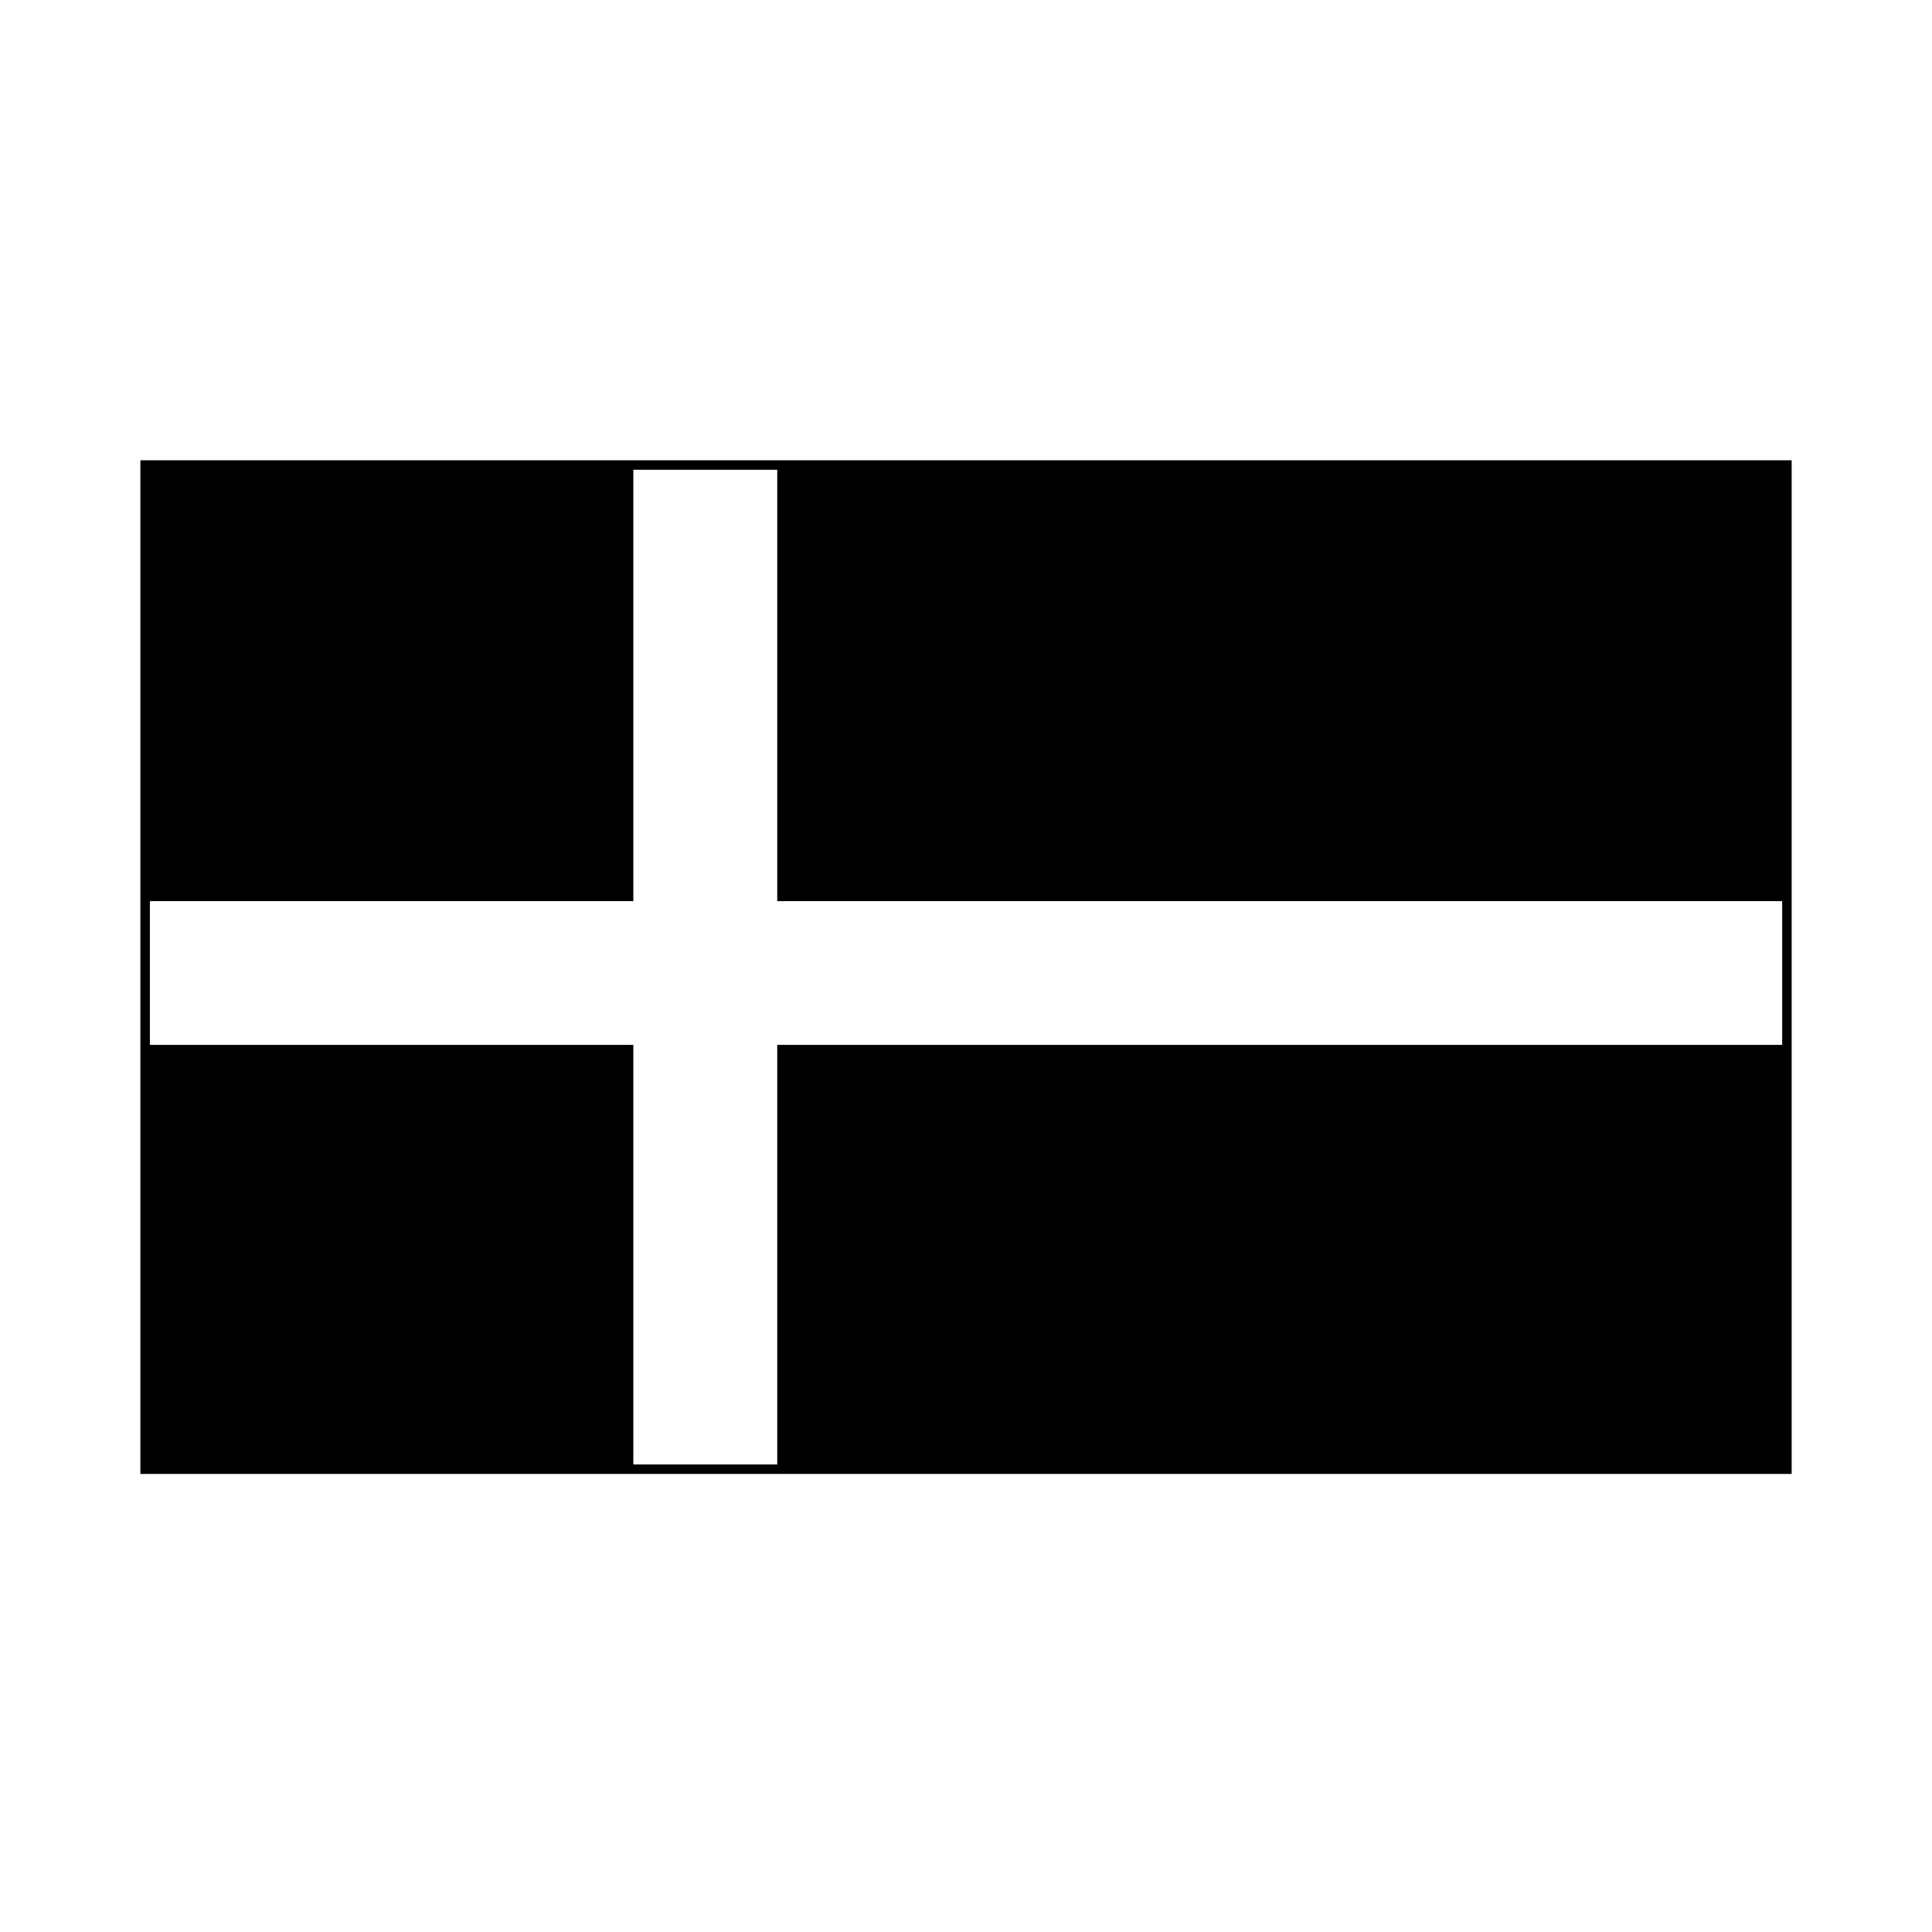
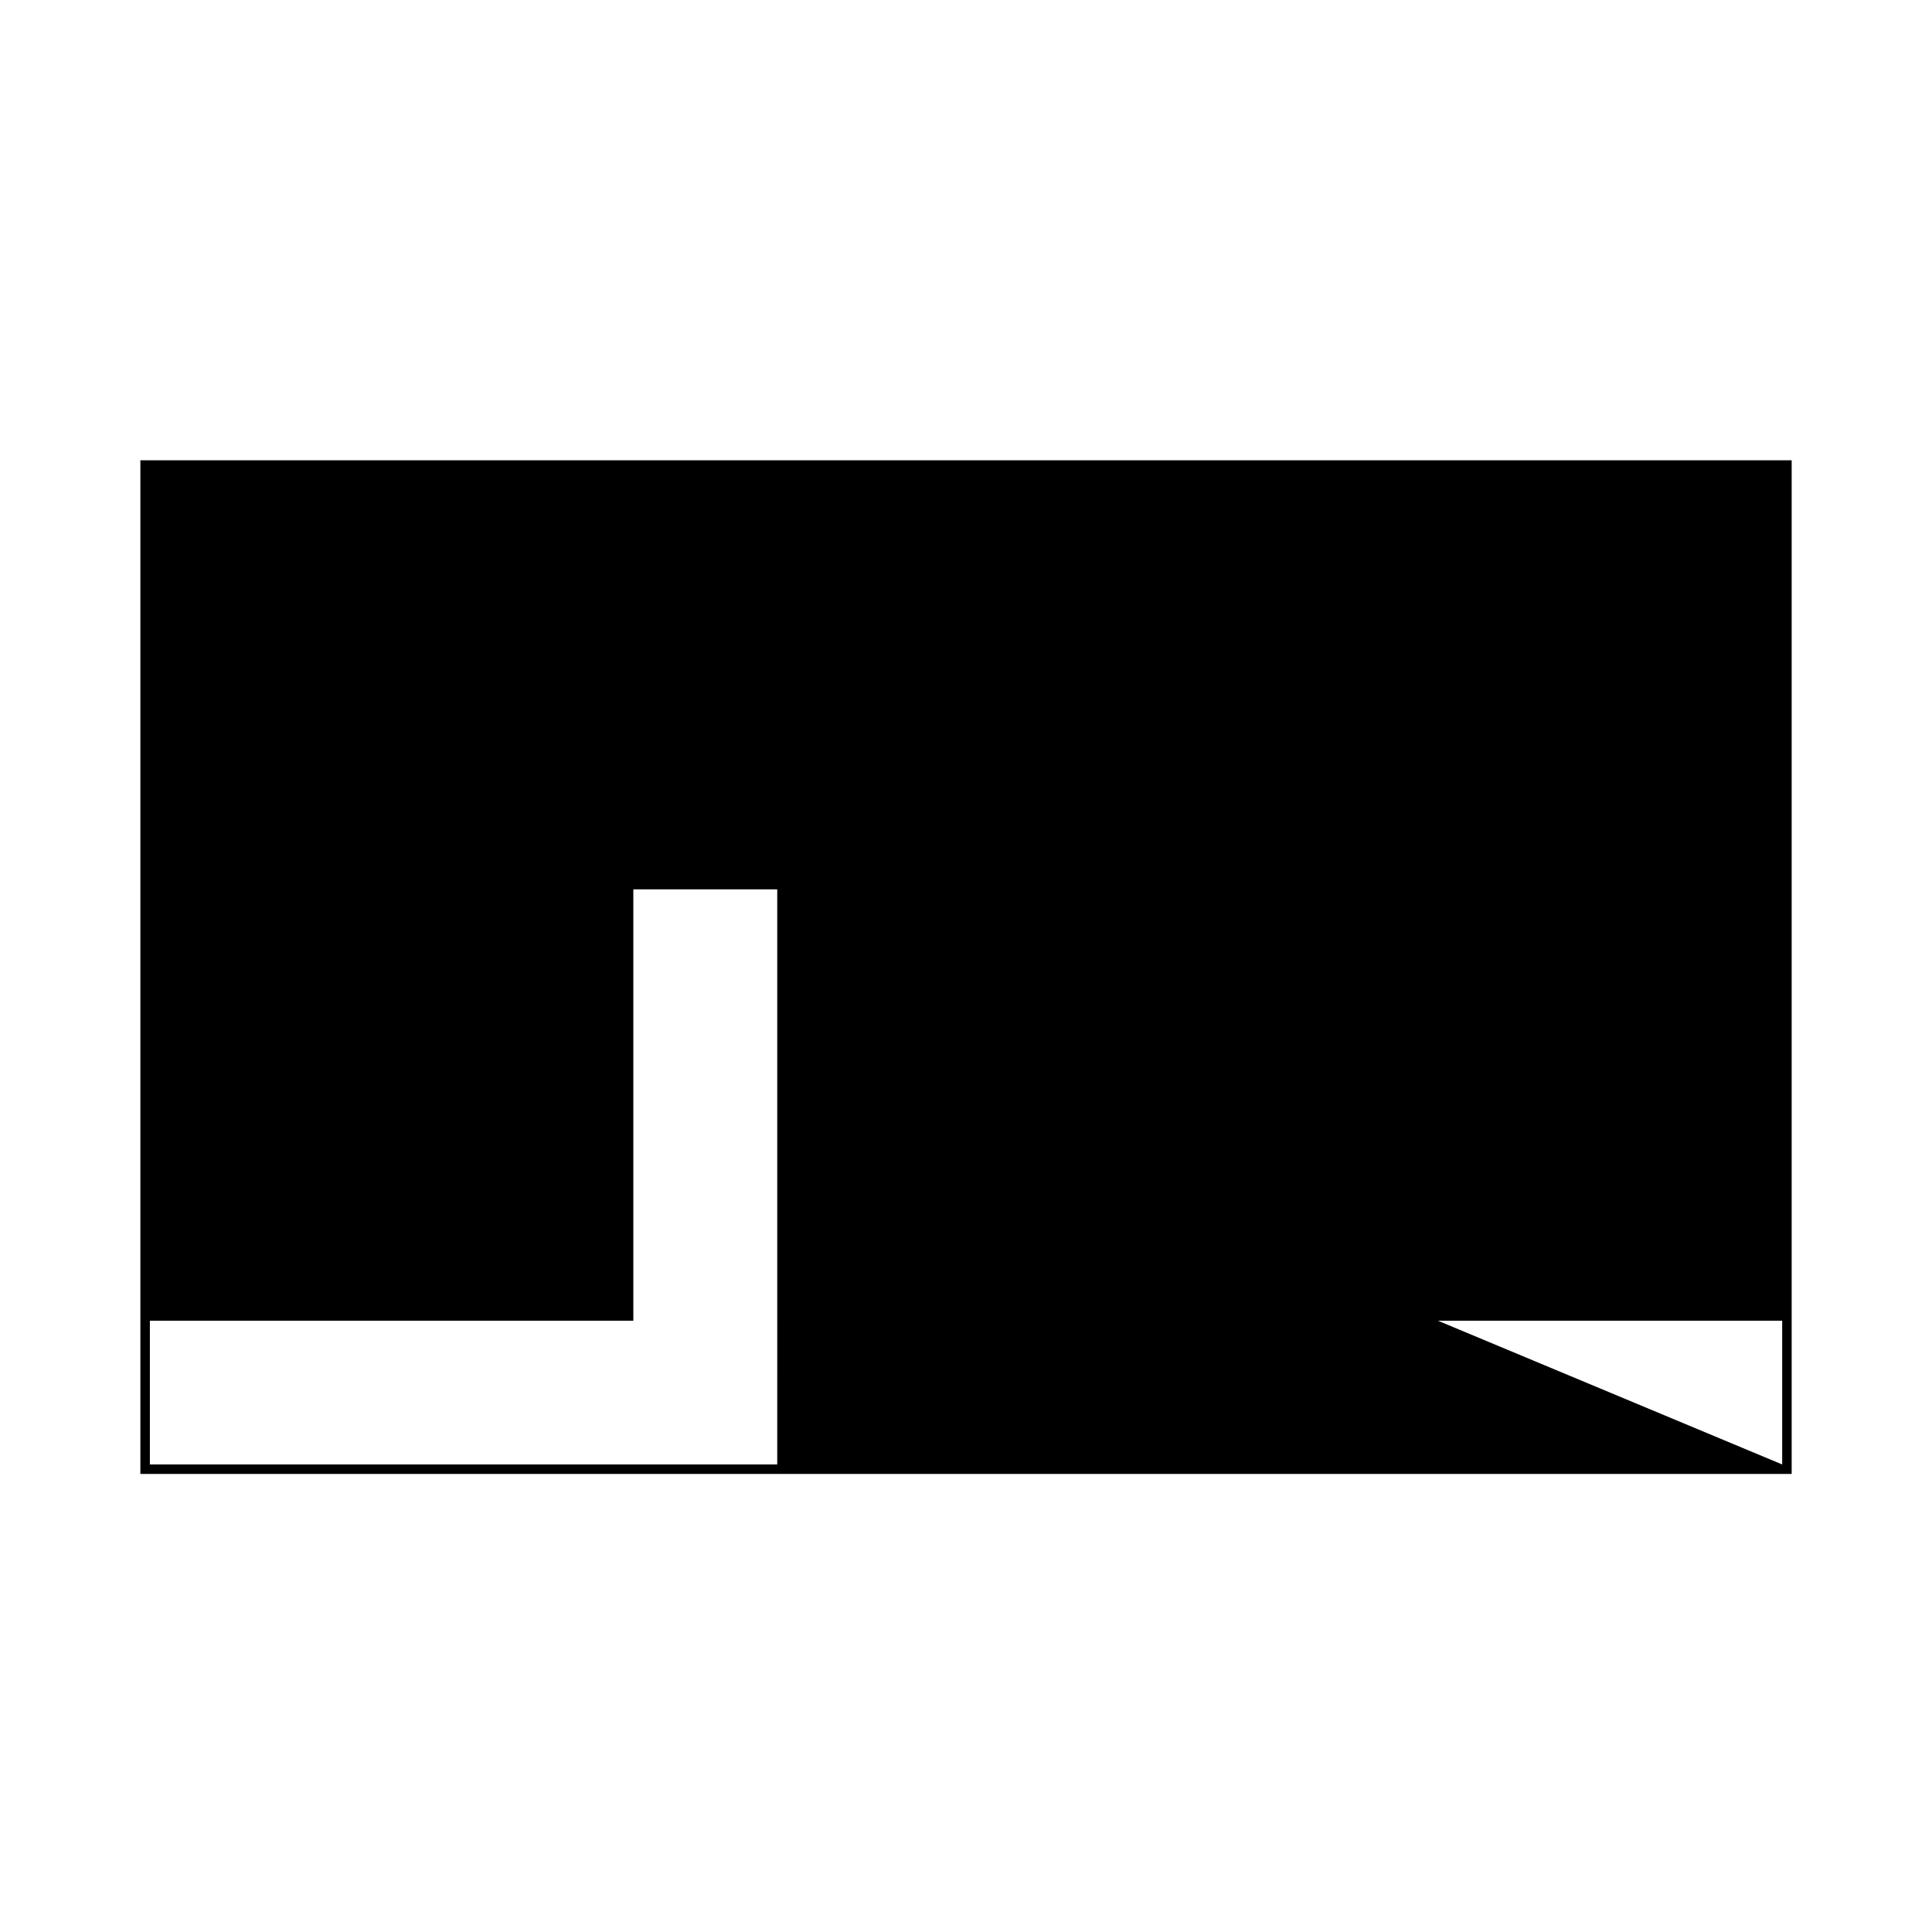
<svg xmlns="http://www.w3.org/2000/svg" fill="#000000" width="800px" height="800px" version="1.1" viewBox="144 144 512 512">
-   <path d="m181.2 265.98v268.63h437.61v-268.63zm168.78 154.92-0.004 111.19h-38.137v-111.19h-128.12v-38.086h128.12v-114.32h38.137v114.32h266.32v38.09z" />
+   <path d="m181.2 265.98v268.63h437.61v-268.63zm168.78 154.92-0.004 111.19h-38.137h-128.12v-38.086h128.12v-114.32h38.137v114.32h266.32v38.09z" />
</svg>